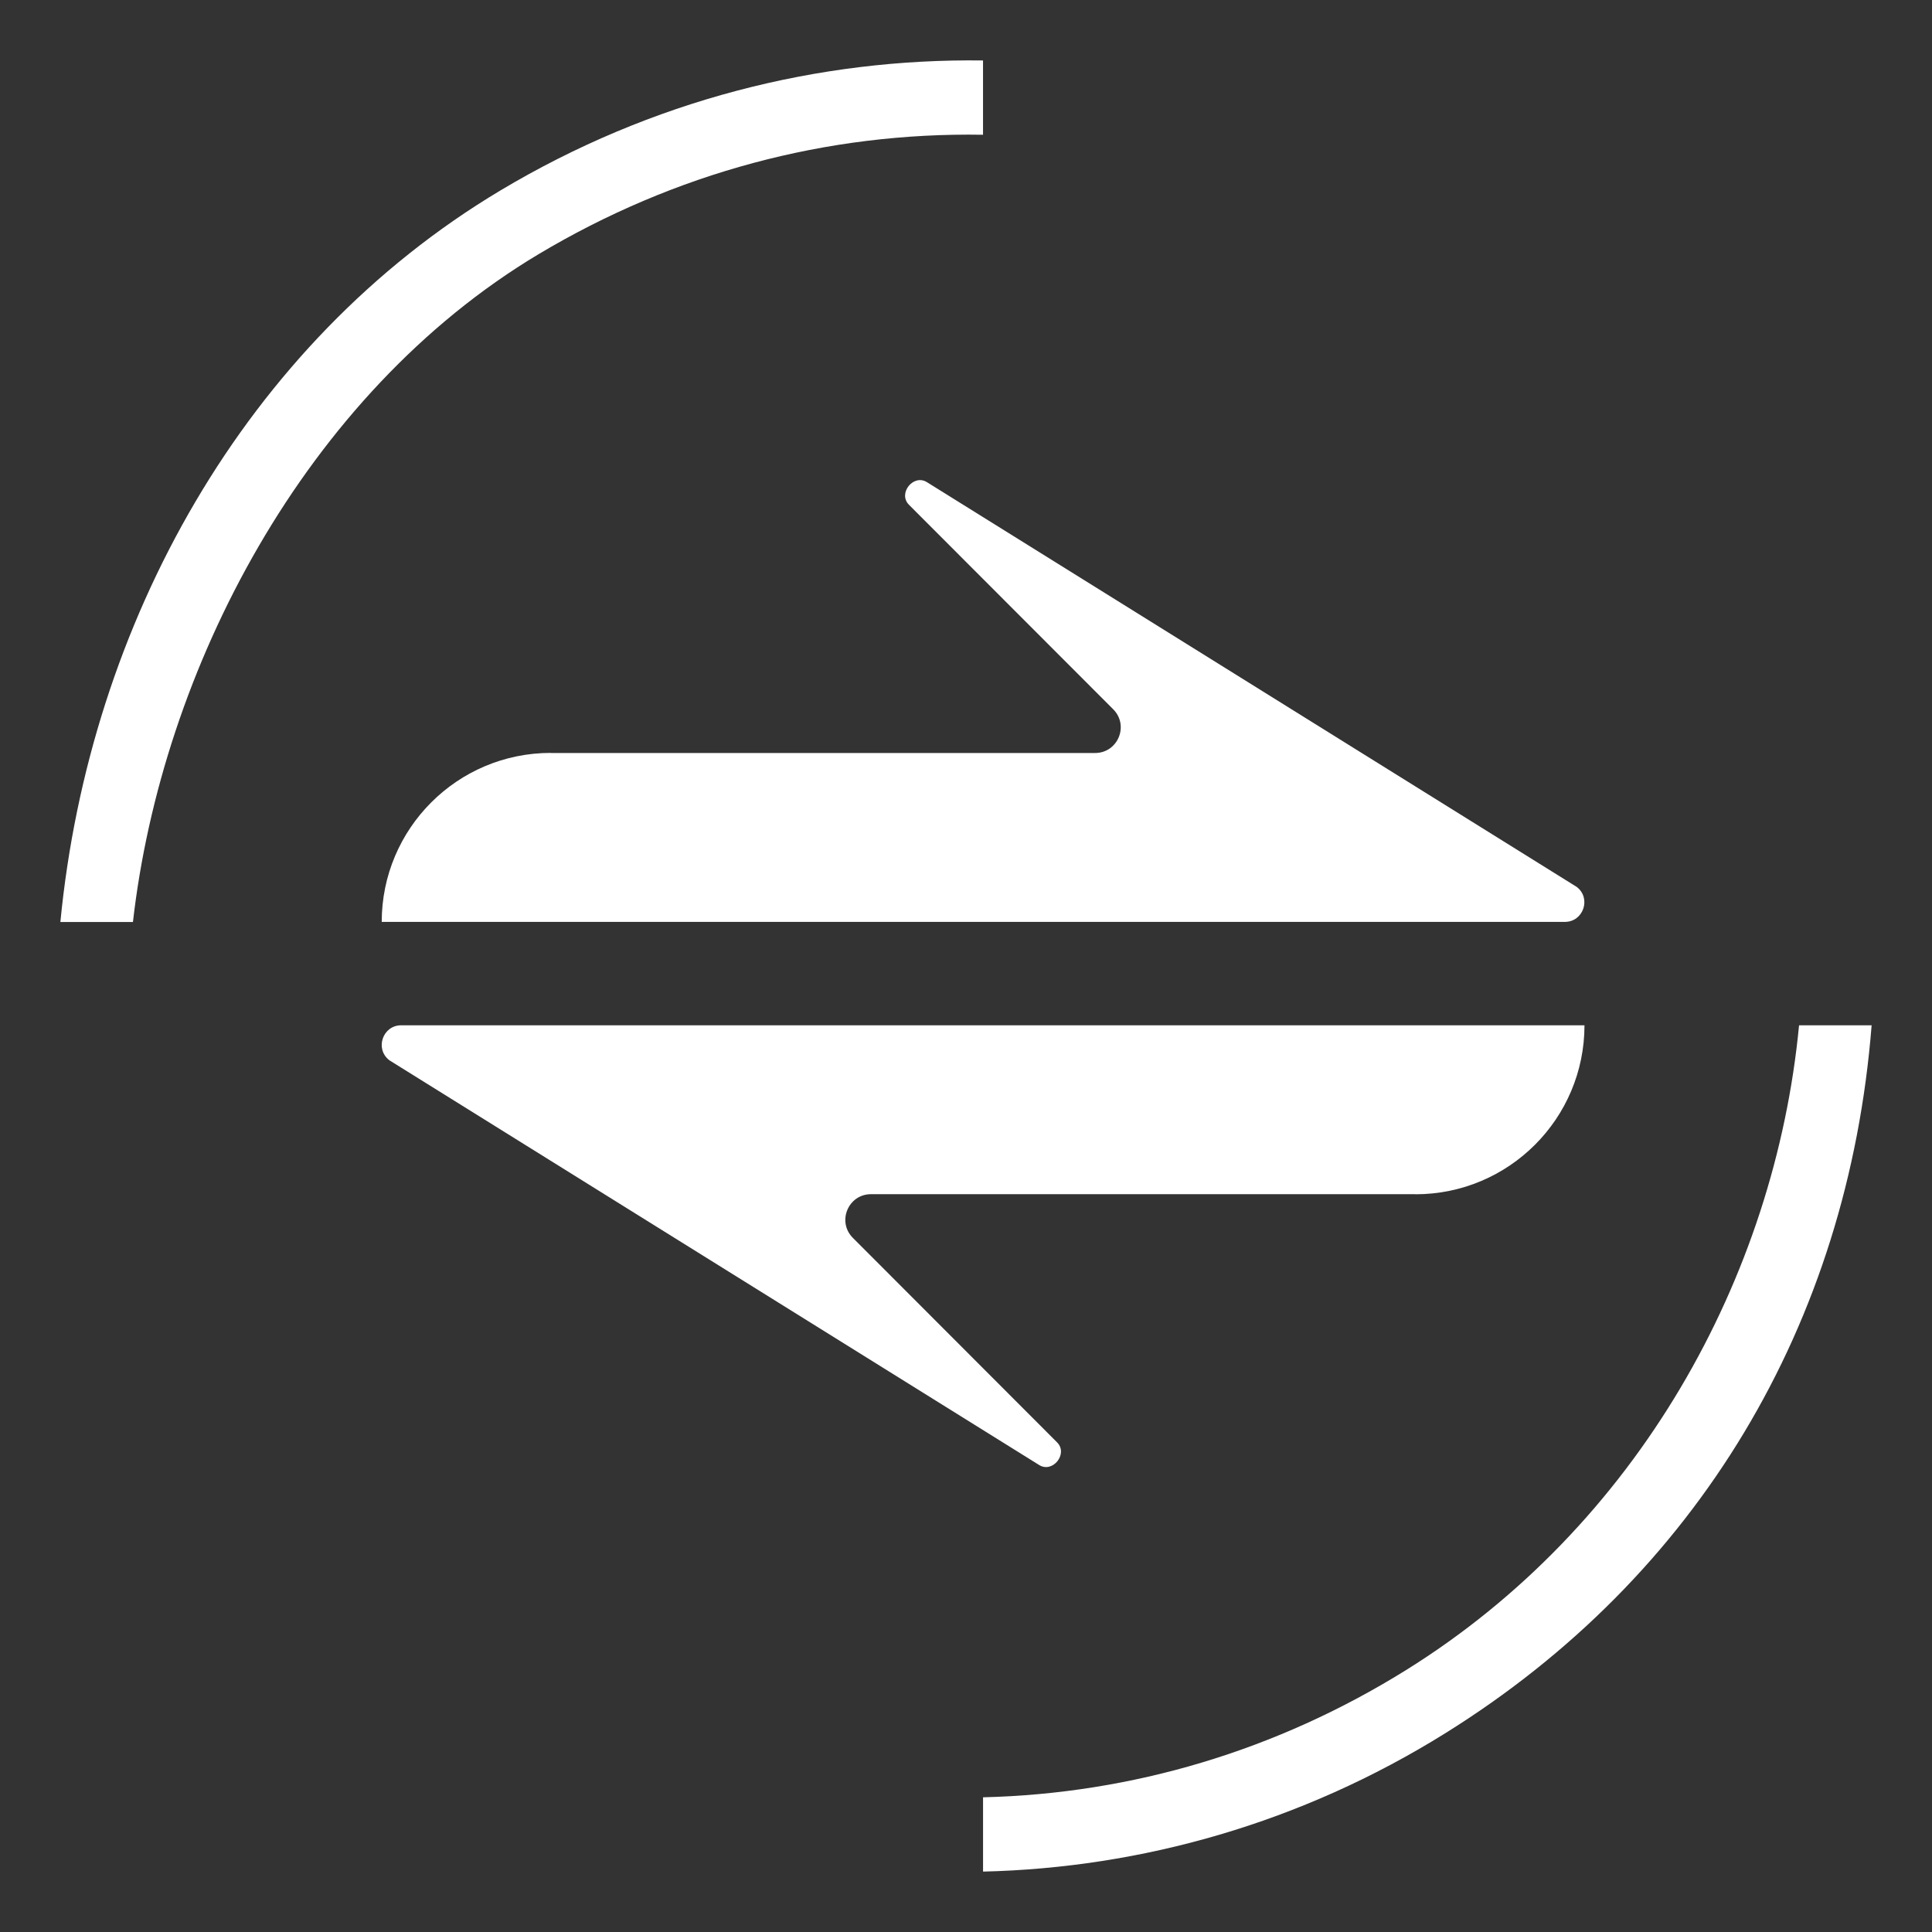
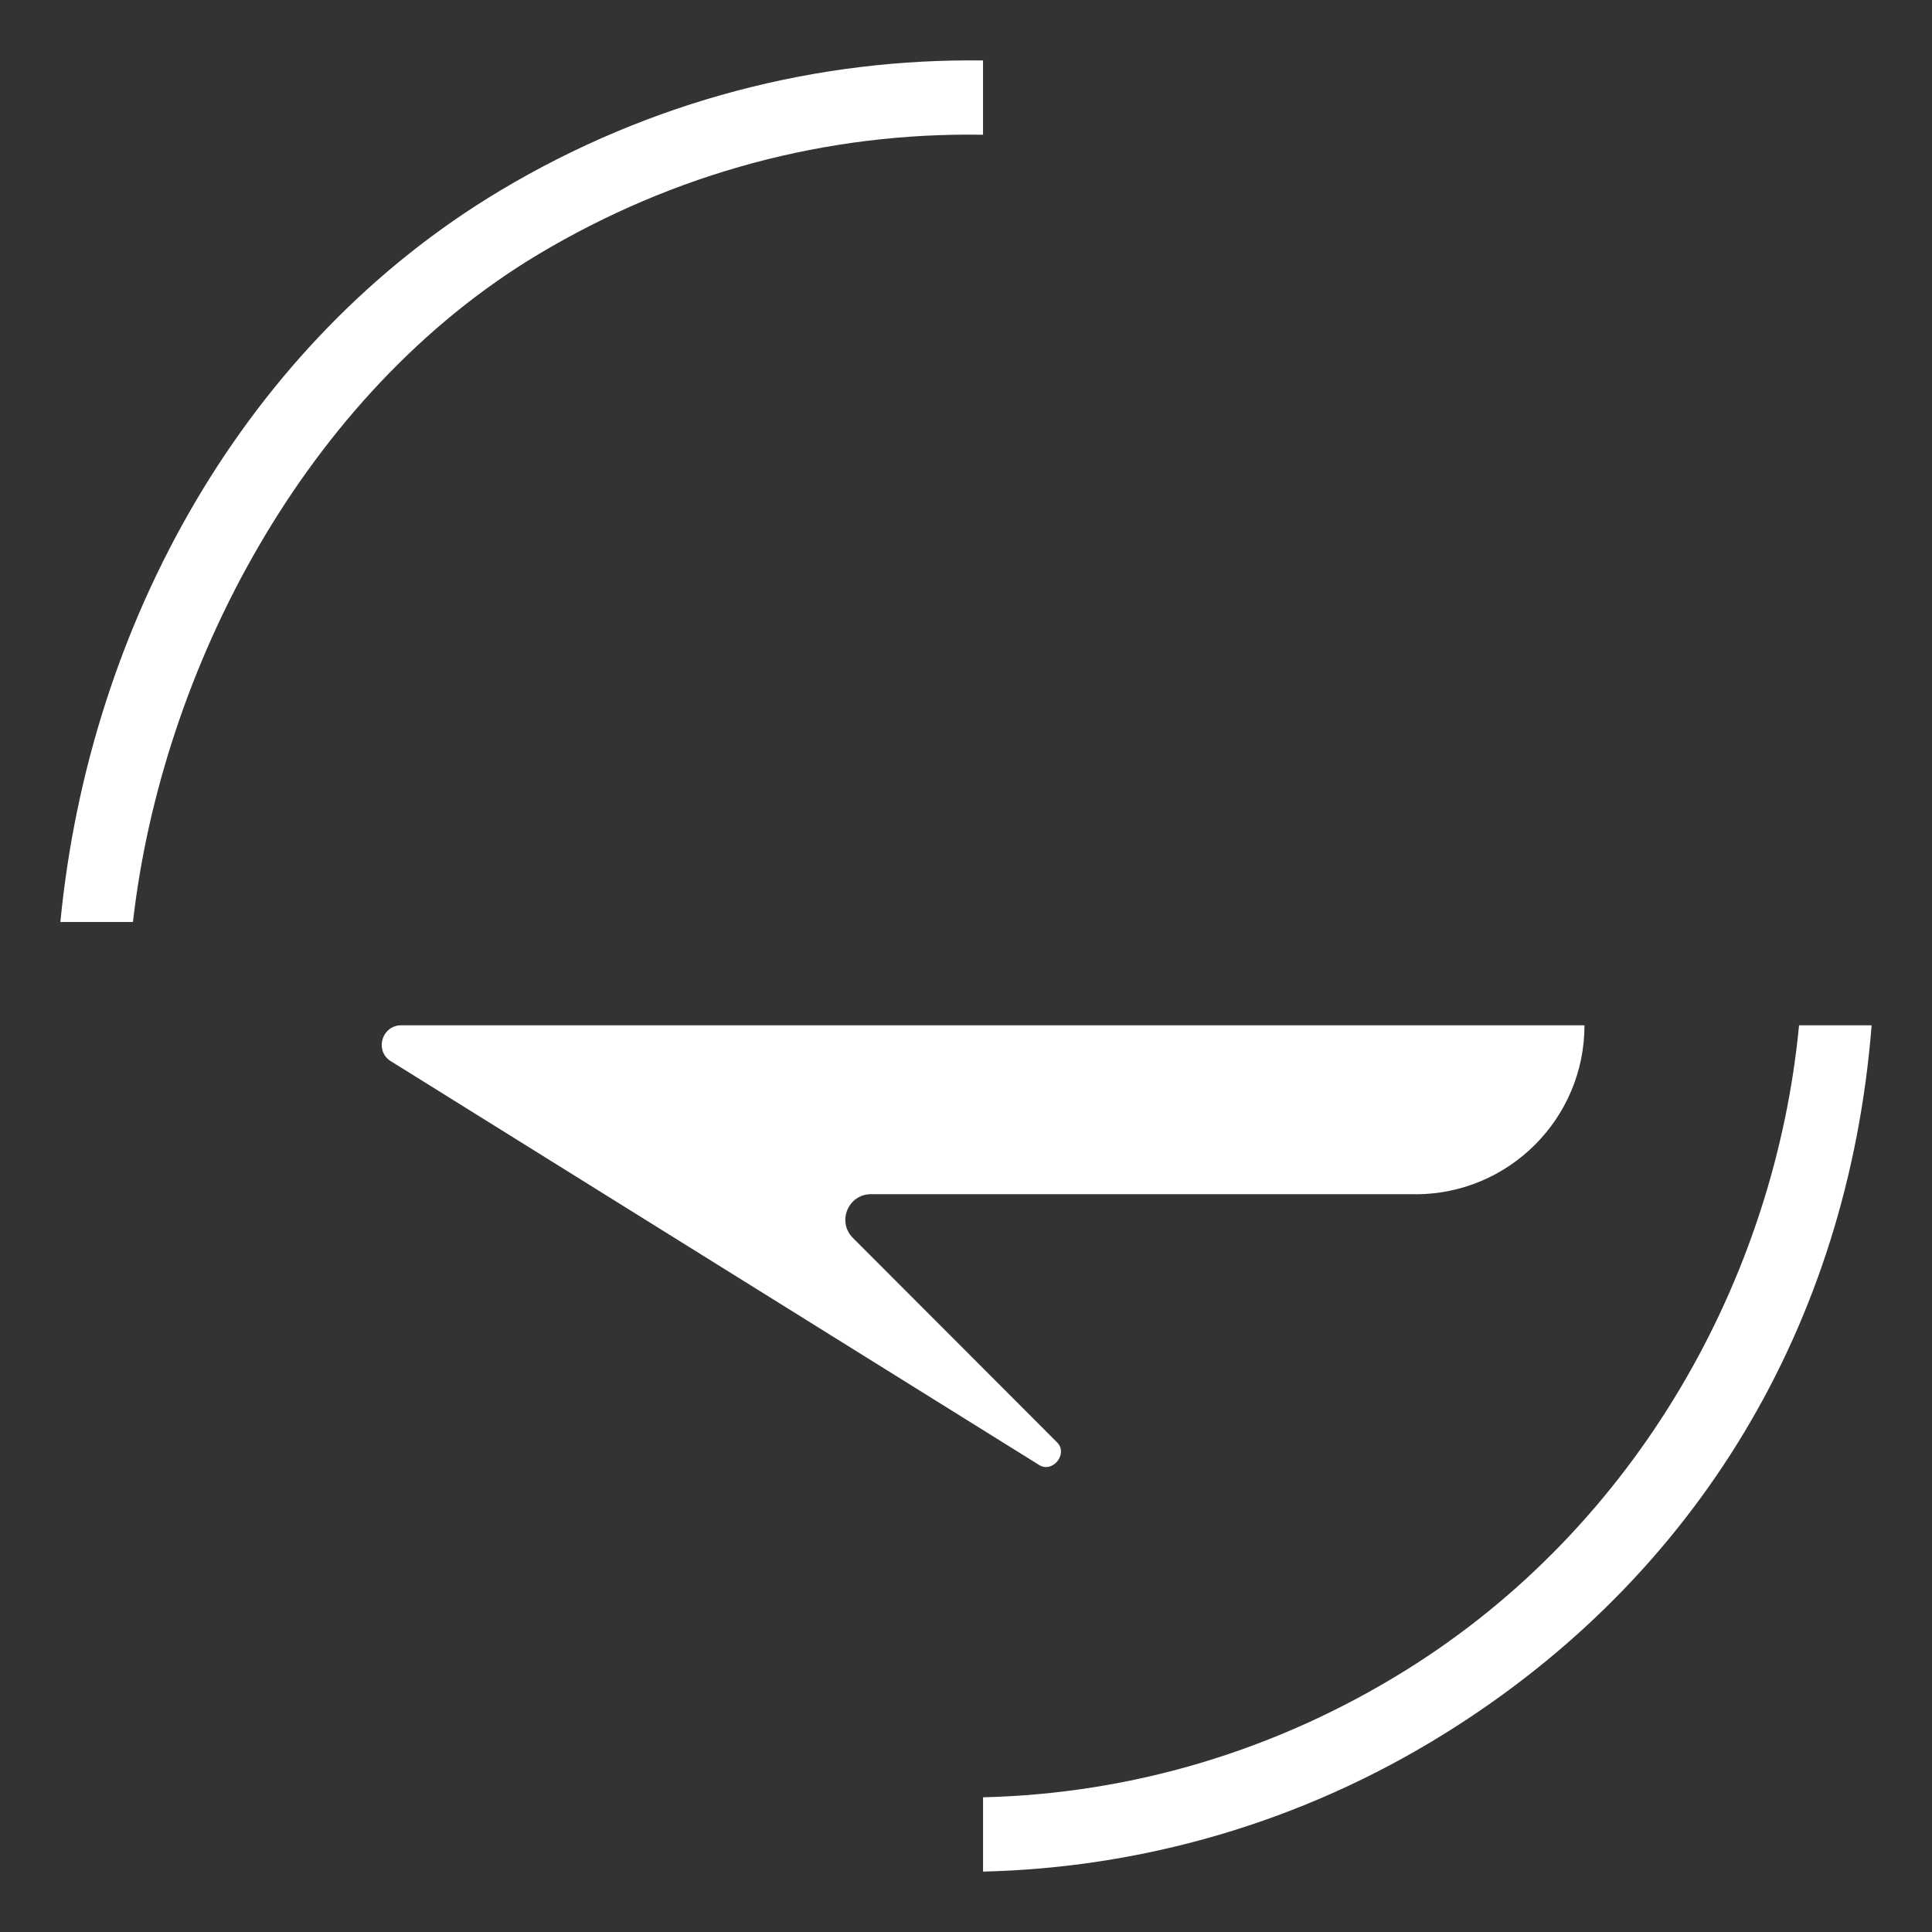
<svg xmlns="http://www.w3.org/2000/svg" width="64" height="64" viewBox="0 0 64 64" fill="none">
  <rect x="0" y="0" width="64" height="64" fill="#333333" stroke="none" />
  <path d="M46.888 39.559H28.853C28.097 39.559 27.717 40.472 28.254 41.008L35.023 47.786C35.388 48.163 34.87 48.809 34.424 48.531L12.908 35.129L12.897 35.121C12.408 34.745 12.678 33.96 13.295 33.964H52.488C52.488 37.053 49.982 39.562 46.888 39.562V39.559Z" fill="white" />
-   <path d="M18.241 24.944H36.276C37.032 24.944 37.412 24.031 36.875 23.494L30.106 16.717C29.74 16.34 30.259 15.694 30.705 15.972L52.221 29.374L52.232 29.381C52.721 29.758 52.451 30.543 51.833 30.539H12.645C12.645 27.45 15.15 24.941 18.244 24.941L18.241 24.944Z" fill="white" />
  <path d="M32.565 61.999C37.81 61.875 43.096 60.393 47.87 57.42C56.228 52.216 61.218 43.868 62 33.964H59.596C58.796 42.323 54.237 50.558 46.57 55.328C42.296 57.986 37.511 59.418 32.565 59.538V61.996V61.999Z" fill="white" />
  <path d="M32.564 4.464C27.388 4.376 22.347 5.728 17.836 8.423C10.088 13.061 5.353 22.198 4.404 30.542H2C2.957 20.657 8.122 11.366 16.572 6.312C21.587 3.314 27.121 1.93 32.564 2.003V4.464Z" fill="white" />
</svg>